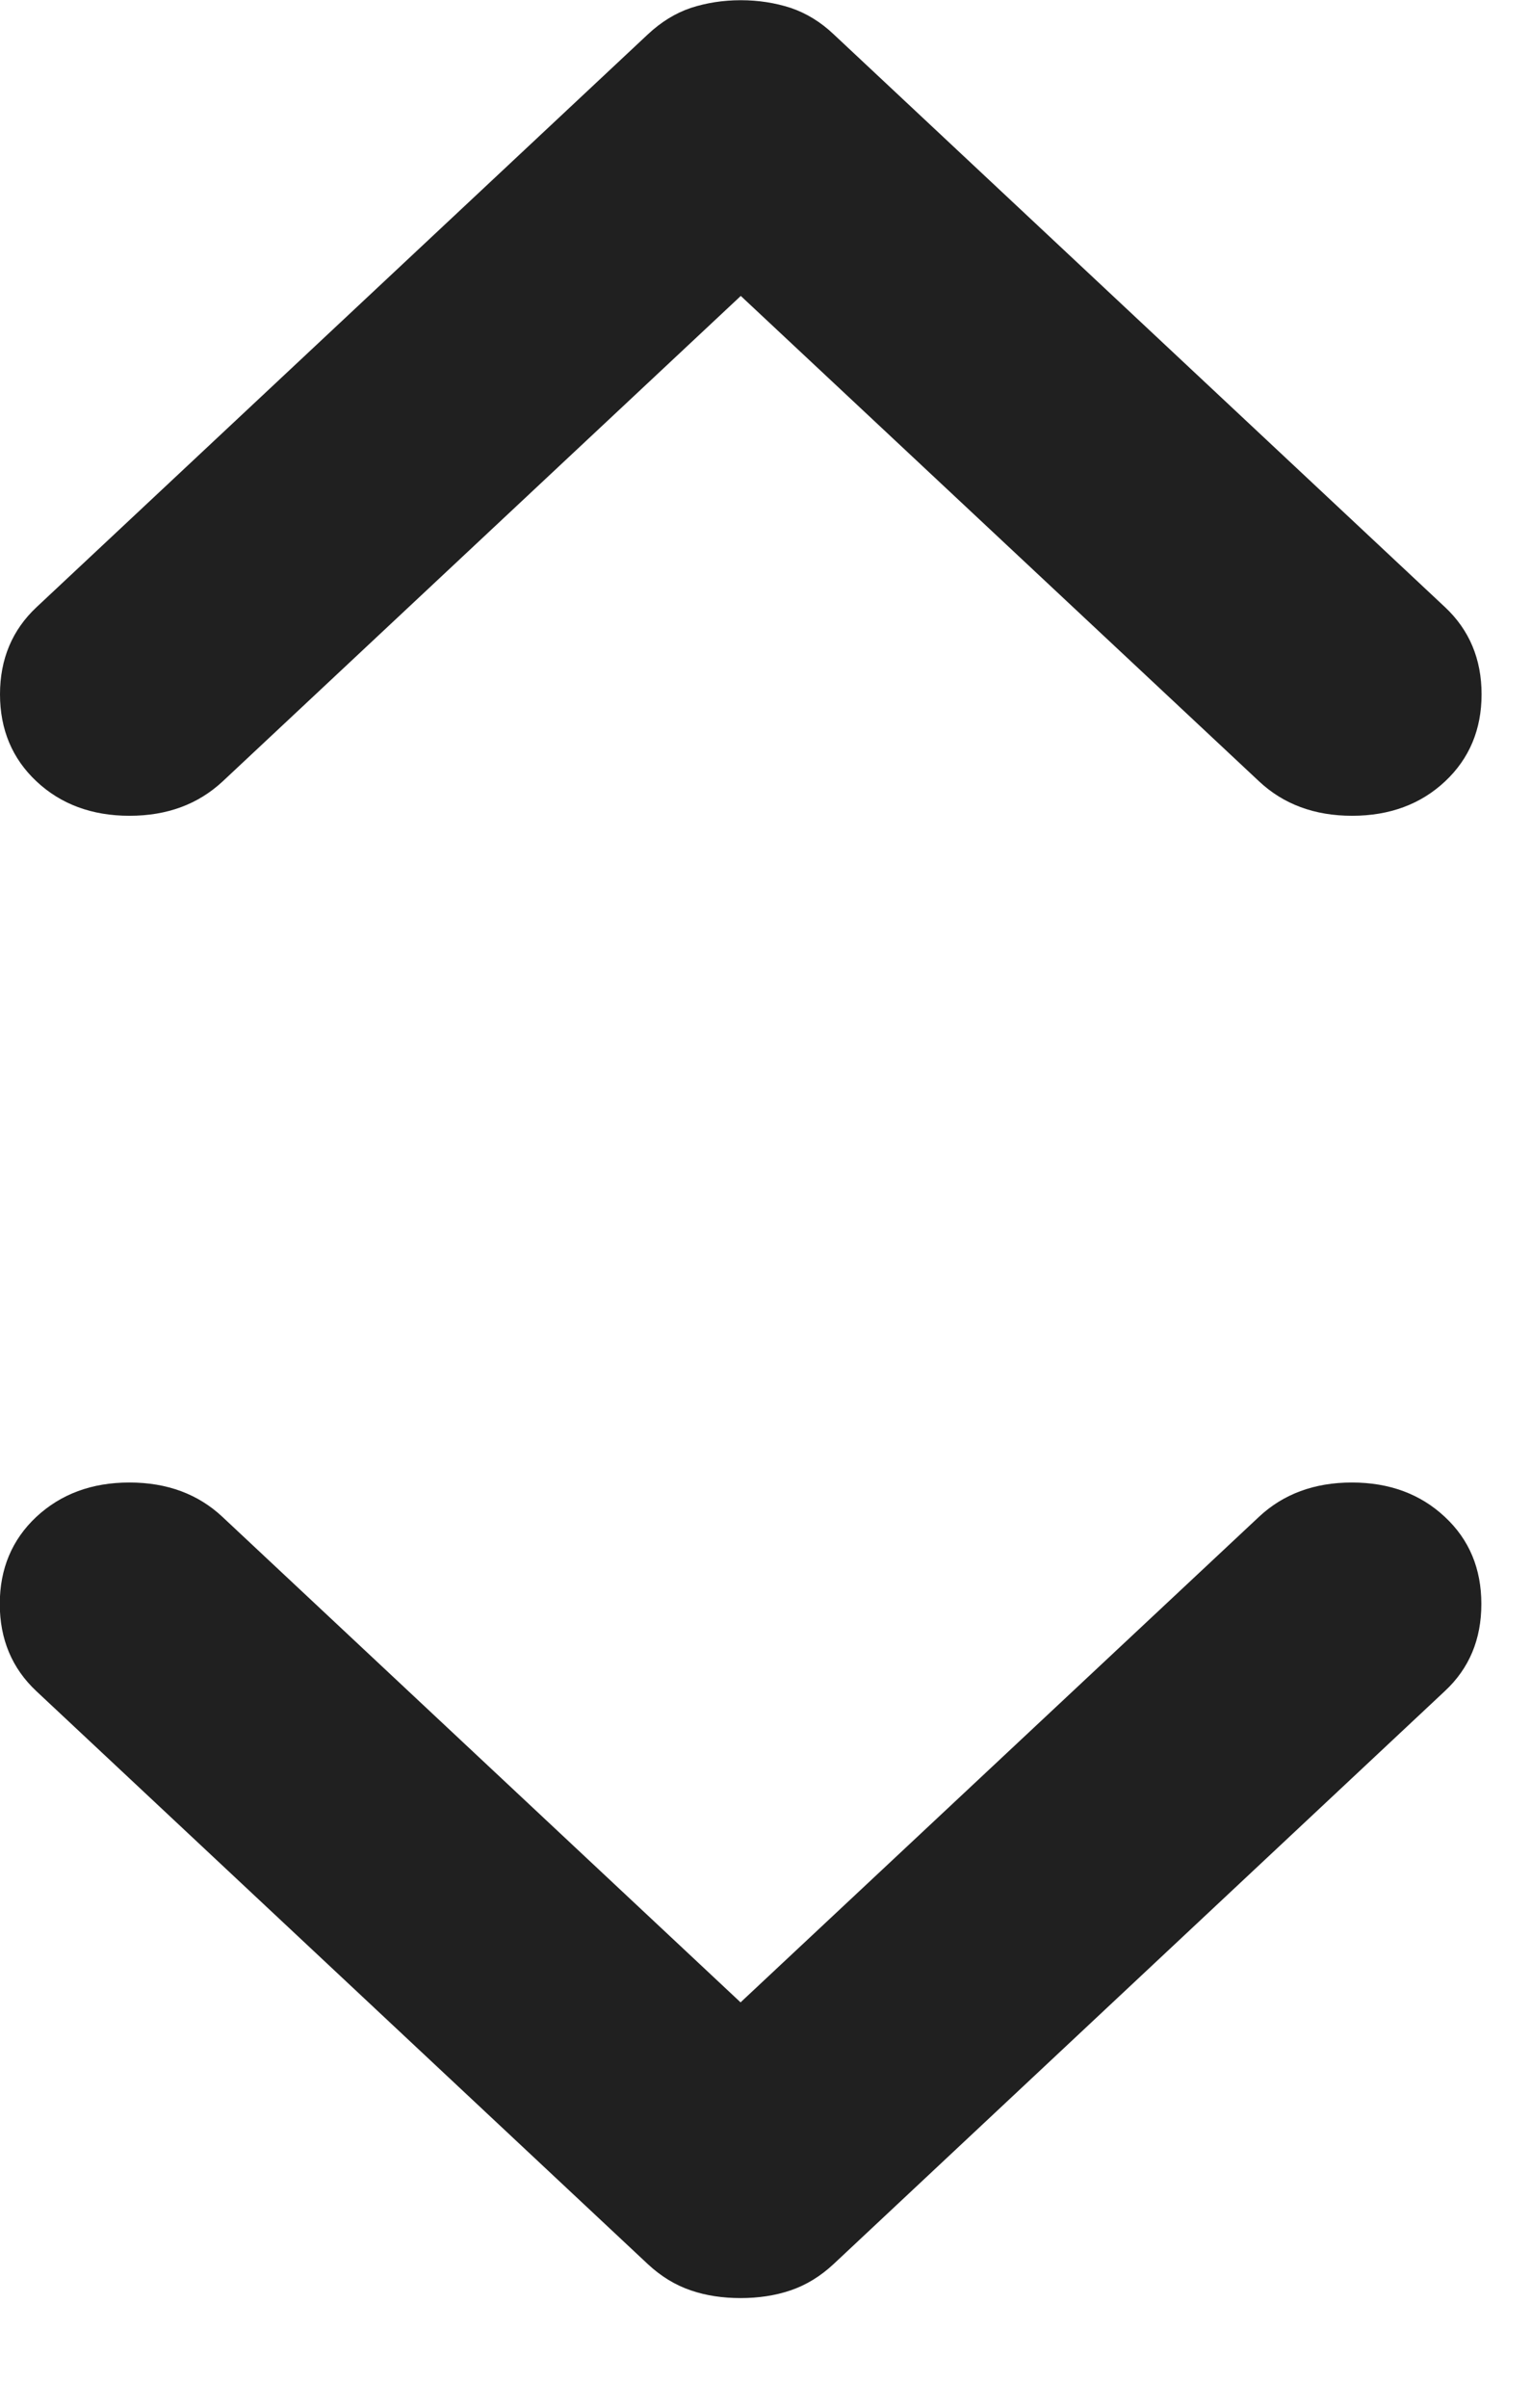
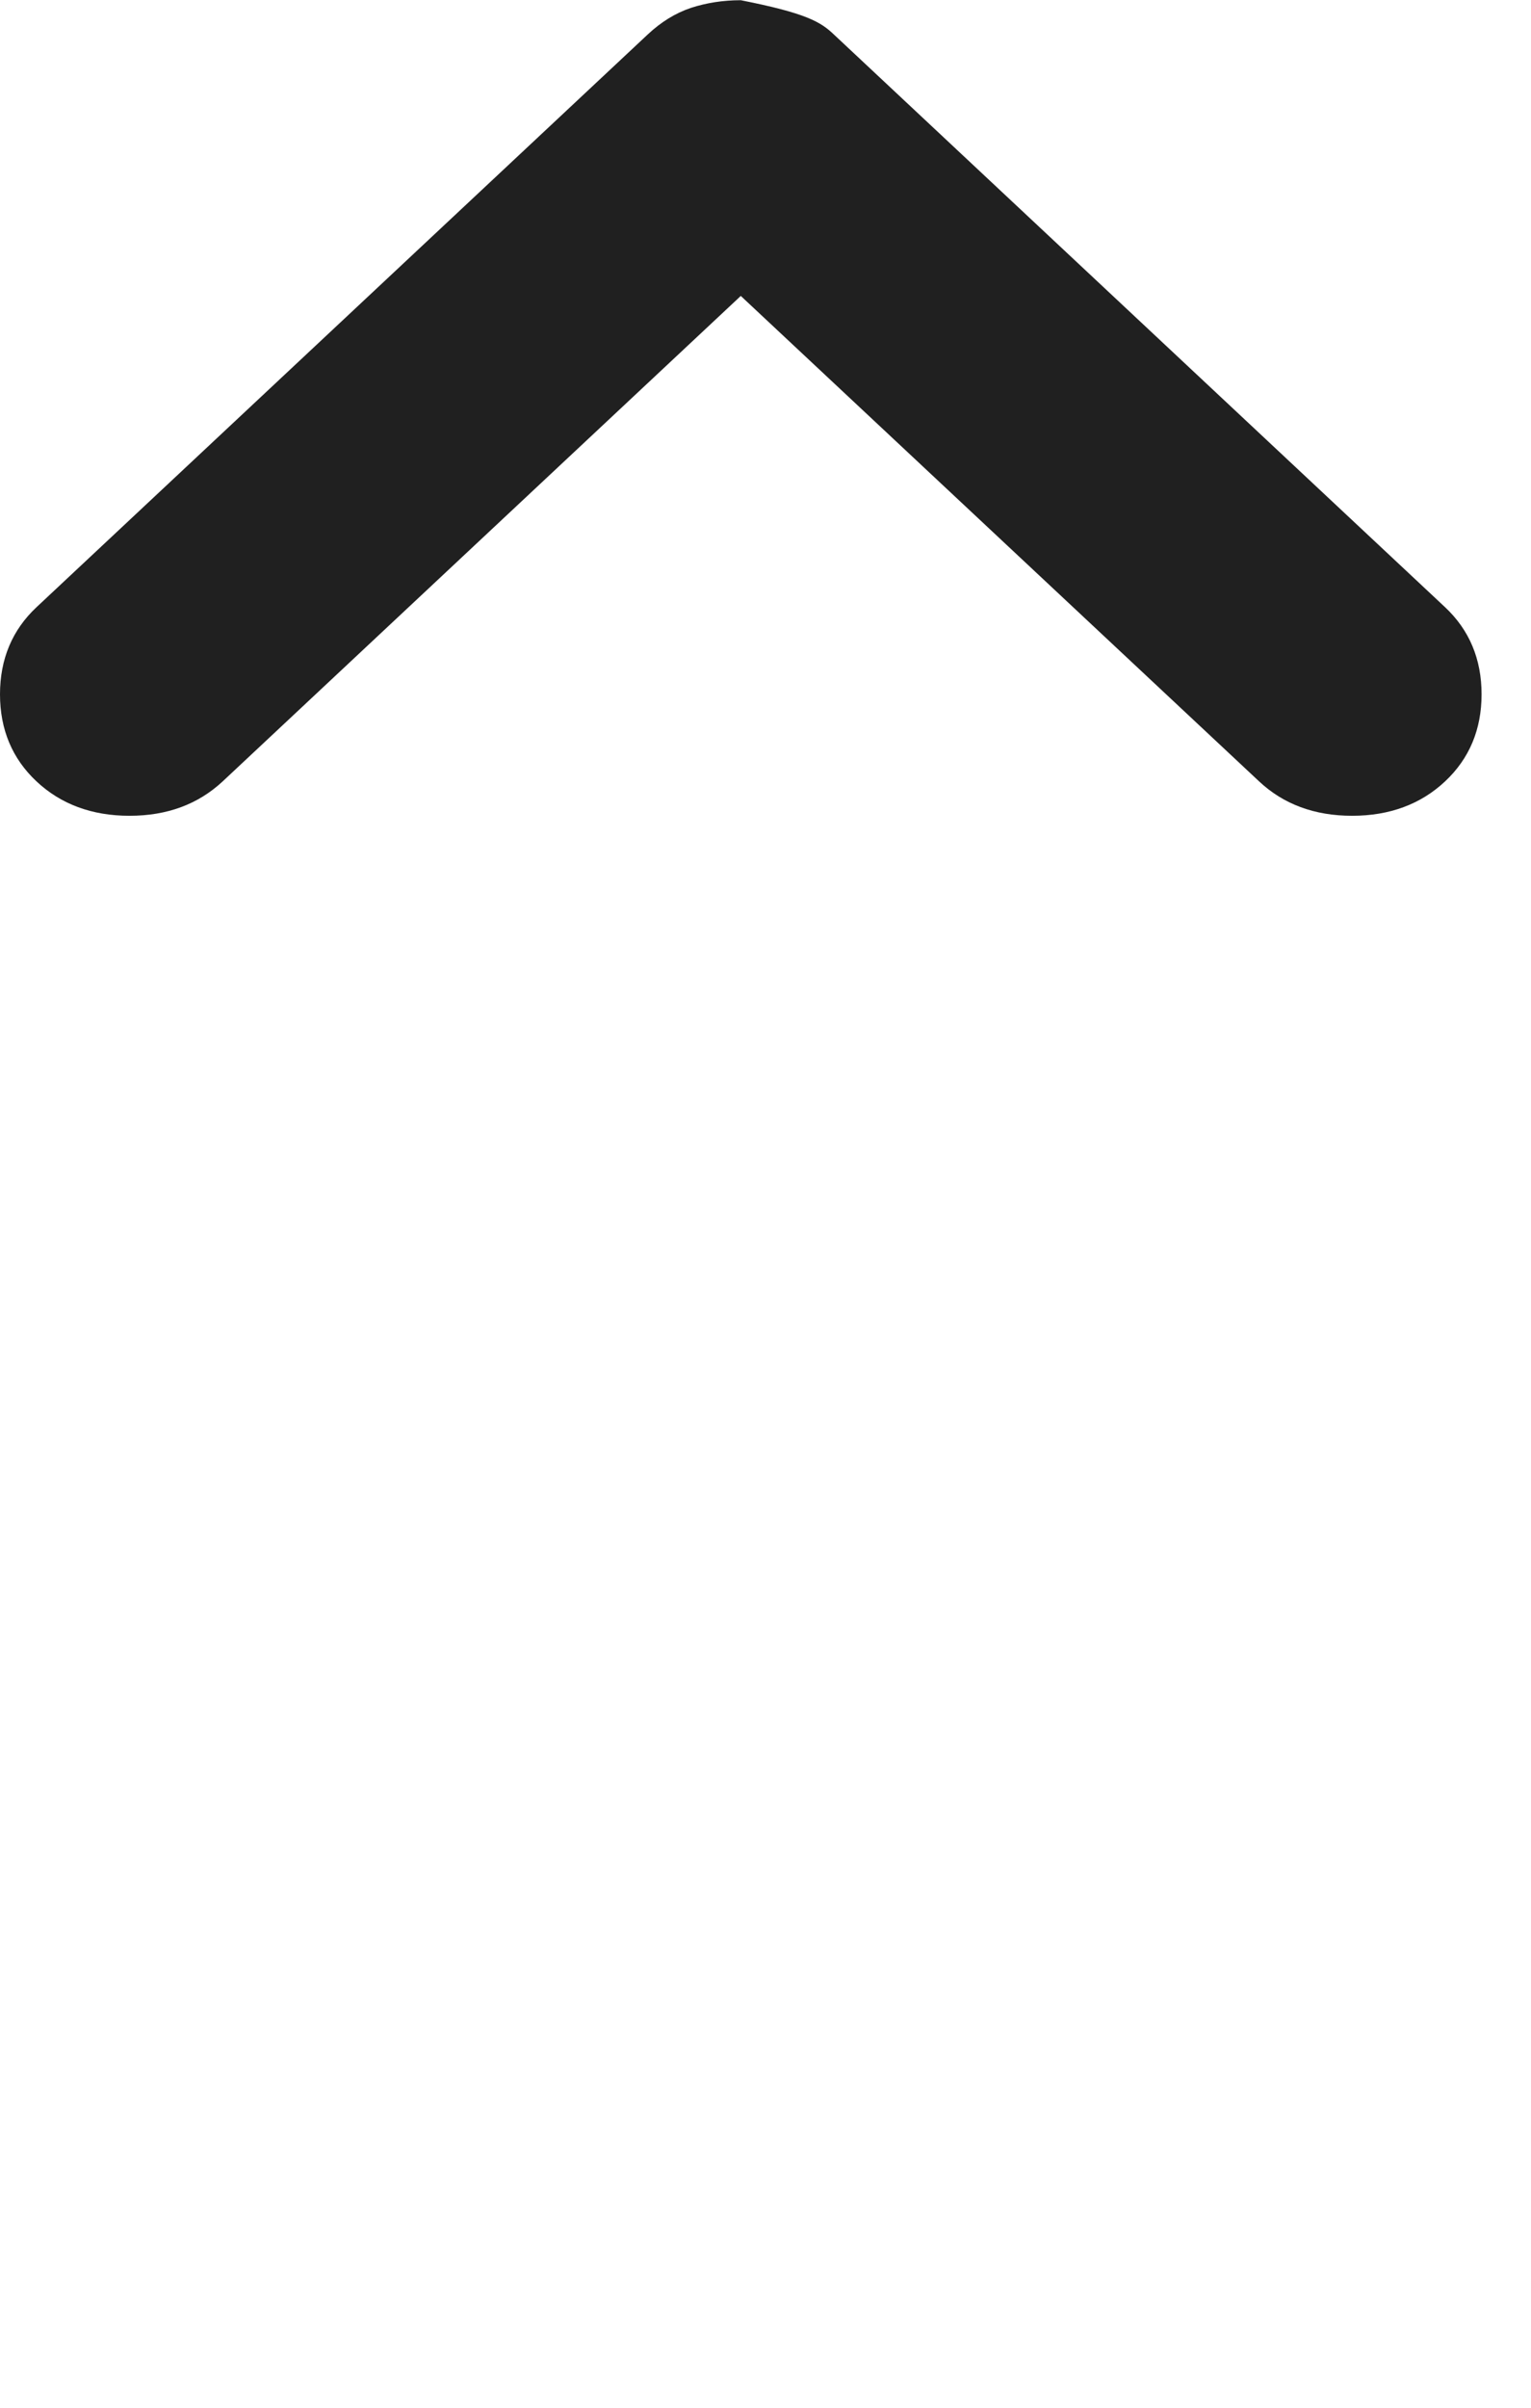
<svg xmlns="http://www.w3.org/2000/svg" width="7" height="11" viewBox="0 0 7 11" fill="none">
-   <path d="M6.607 3.57C6.496 3.674 6.354 3.727 6.182 3.727C6.01 3.727 5.868 3.674 5.757 3.57L3.387 1.352L1.018 3.57C0.906 3.674 0.765 3.727 0.592 3.727C0.42 3.727 0.278 3.674 0.167 3.57C0.056 3.466 4.69169e-09 3.333 6.61359e-09 3.172C8.53549e-09 3.011 0.056 2.878 0.167 2.774L2.962 0.157C3.023 0.1 3.088 0.06 3.159 0.036C3.23 0.013 3.306 0.001 3.387 0.001C3.468 0.001 3.544 0.013 3.615 0.036C3.686 0.06 3.752 0.1 3.812 0.157L6.607 2.774C6.718 2.878 6.774 3.011 6.774 3.172C6.774 3.333 6.718 3.466 6.607 3.57Z" fill="#202020" />
-   <path d="M0.166 6.93C0.278 6.826 0.419 6.773 0.592 6.773C0.764 6.773 0.906 6.826 1.017 6.93L3.386 9.148L5.756 6.93C5.867 6.826 6.009 6.773 6.181 6.773C6.353 6.773 6.495 6.826 6.606 6.93C6.718 7.034 6.773 7.167 6.773 7.328C6.773 7.489 6.718 7.622 6.606 7.726L3.812 10.343C3.751 10.4 3.685 10.44 3.614 10.464C3.543 10.488 3.467 10.499 3.386 10.499C3.305 10.499 3.229 10.488 3.159 10.464C3.088 10.44 3.022 10.4 2.961 10.343L0.166 7.726C0.055 7.622 -0.001 7.489 -0.001 7.328C-0.001 7.167 0.055 7.034 0.166 6.93Z" fill="#202020" />
+   <path d="M6.607 3.57C6.496 3.674 6.354 3.727 6.182 3.727C6.01 3.727 5.868 3.674 5.757 3.57L3.387 1.352L1.018 3.57C0.906 3.674 0.765 3.727 0.592 3.727C0.42 3.727 0.278 3.674 0.167 3.57C0.056 3.466 4.69169e-09 3.333 6.61359e-09 3.172C8.53549e-09 3.011 0.056 2.878 0.167 2.774L2.962 0.157C3.023 0.1 3.088 0.06 3.159 0.036C3.23 0.013 3.306 0.001 3.387 0.001C3.686 0.06 3.752 0.1 3.812 0.157L6.607 2.774C6.718 2.878 6.774 3.011 6.774 3.172C6.774 3.333 6.718 3.466 6.607 3.57Z" fill="#202020" />
</svg>